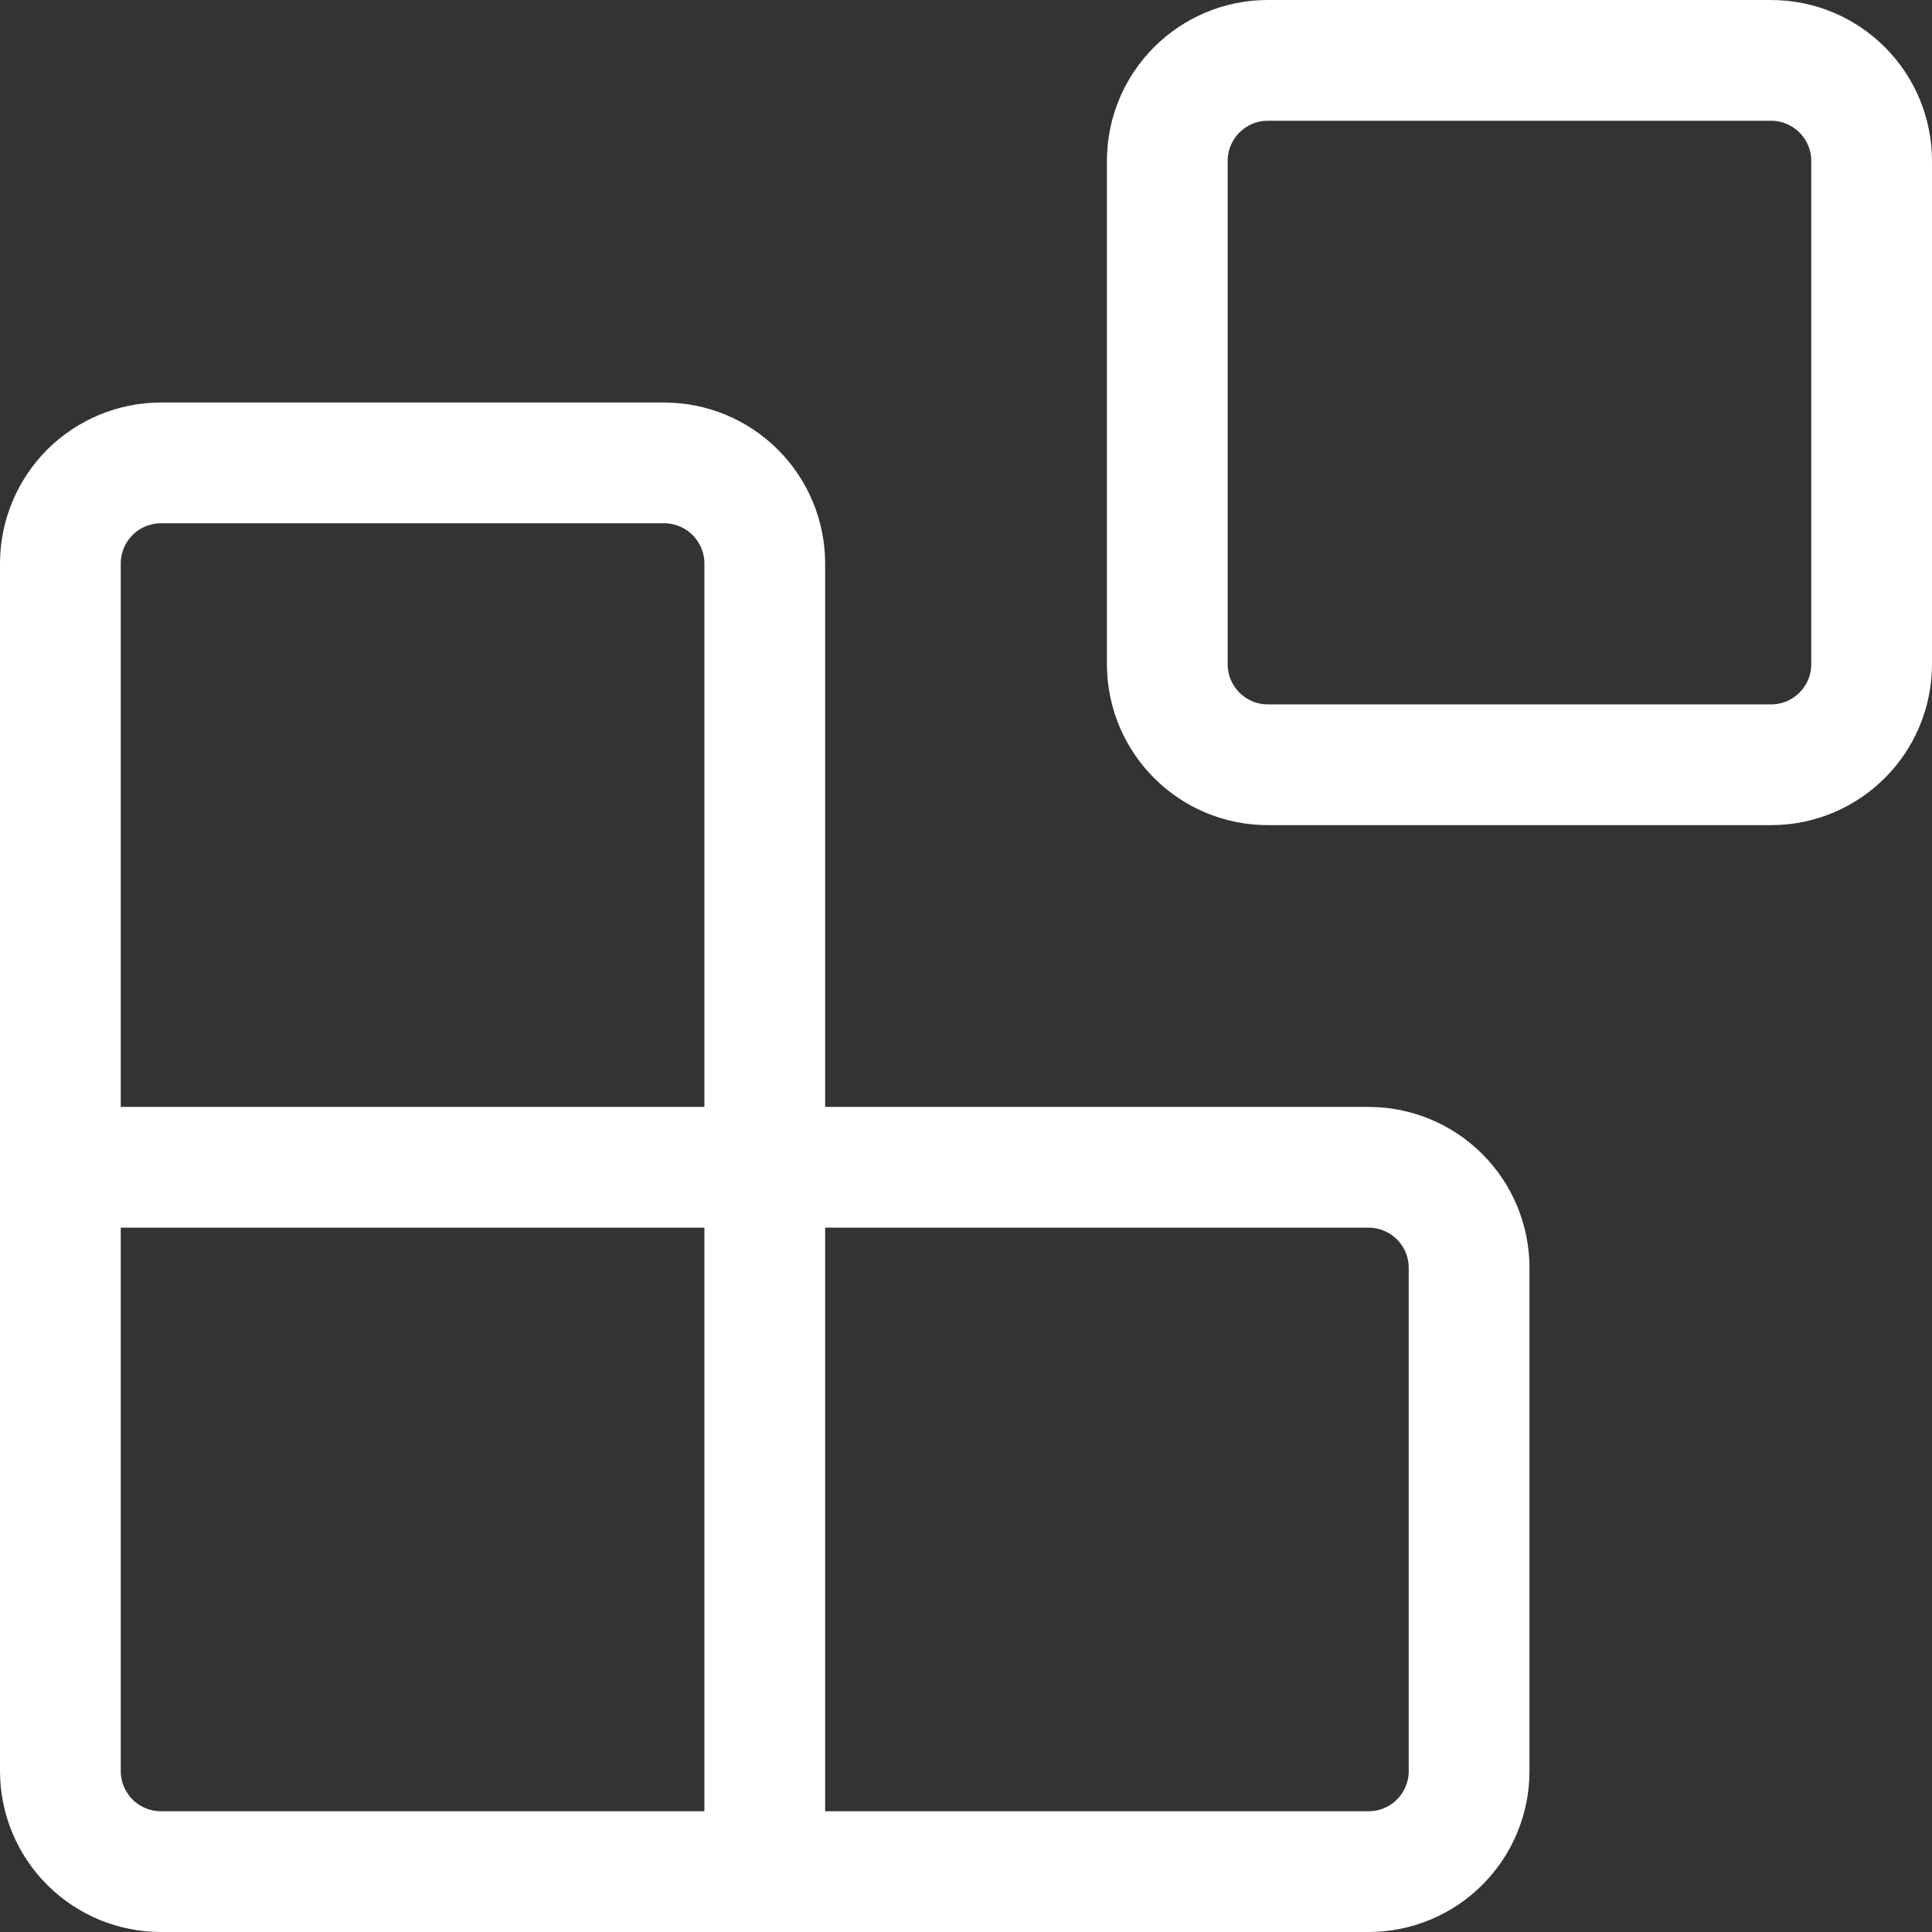
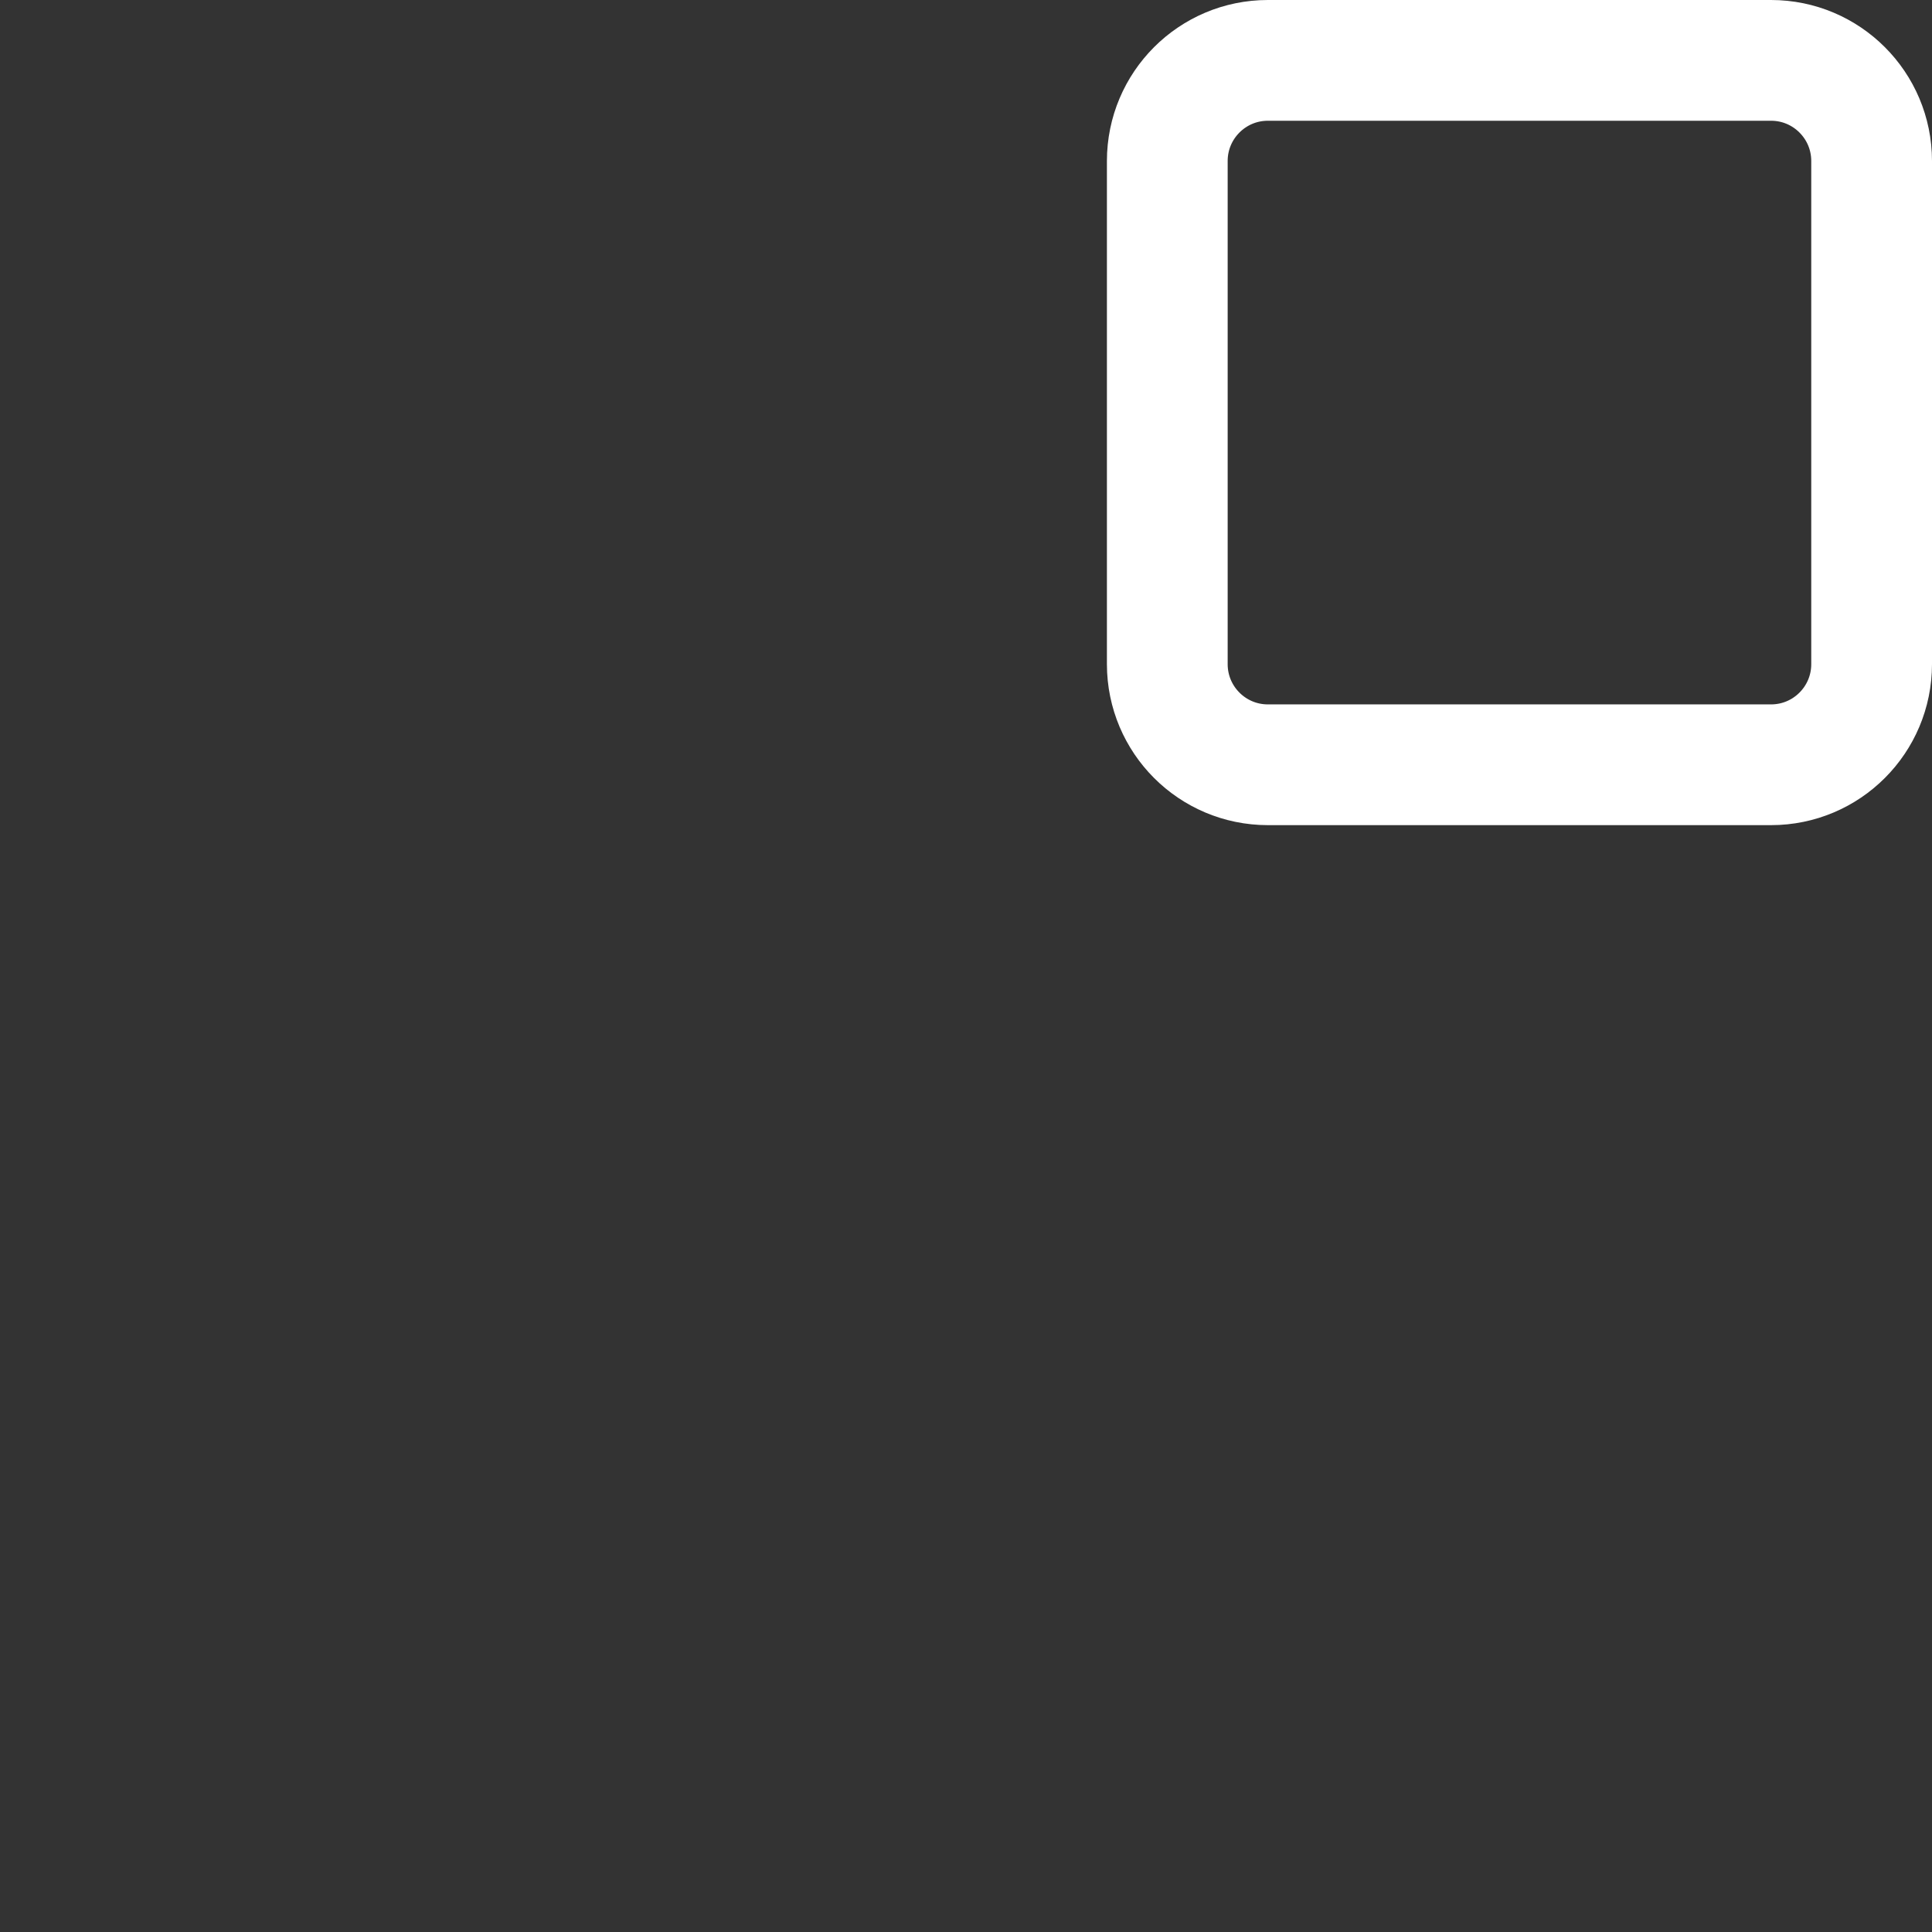
<svg xmlns="http://www.w3.org/2000/svg" width="32" height="32" viewBox="0 0 32 32" fill="none">
  <rect x="0" y="0" width="32" height="32" fill="#333333" stroke="none" />
  <path d="M29.334 1H21C20.08 1 19.334 1.746 19.334 2.667V11C19.334 11.921 20.08 12.667 21 12.667H29.334C30.254 12.667 31 11.921 31 11V2.667C31 1.746 30.254 1 29.334 1Z" stroke="white" stroke-width="2" stroke-linecap="round" stroke-linejoin="round" />
-   <path d="M12.667 31V9.334C12.667 8.892 12.491 8.468 12.178 8.155C11.866 7.843 11.442 7.667 11 7.667H2.667C2.225 7.667 1.801 7.843 1.488 8.155C1.176 8.468 1 8.892 1 9.334V29.334C1 29.776 1.176 30.2 1.488 30.512C1.801 30.825 2.225 31 2.667 31H22.667C23.109 31 23.533 30.825 23.845 30.512C24.158 30.2 24.333 29.776 24.333 29.334V21C24.333 20.558 24.158 20.134 23.845 19.822C23.533 19.509 23.109 19.334 22.667 19.334H1" stroke="white" stroke-width="2" stroke-linecap="round" stroke-linejoin="round" />
</svg>